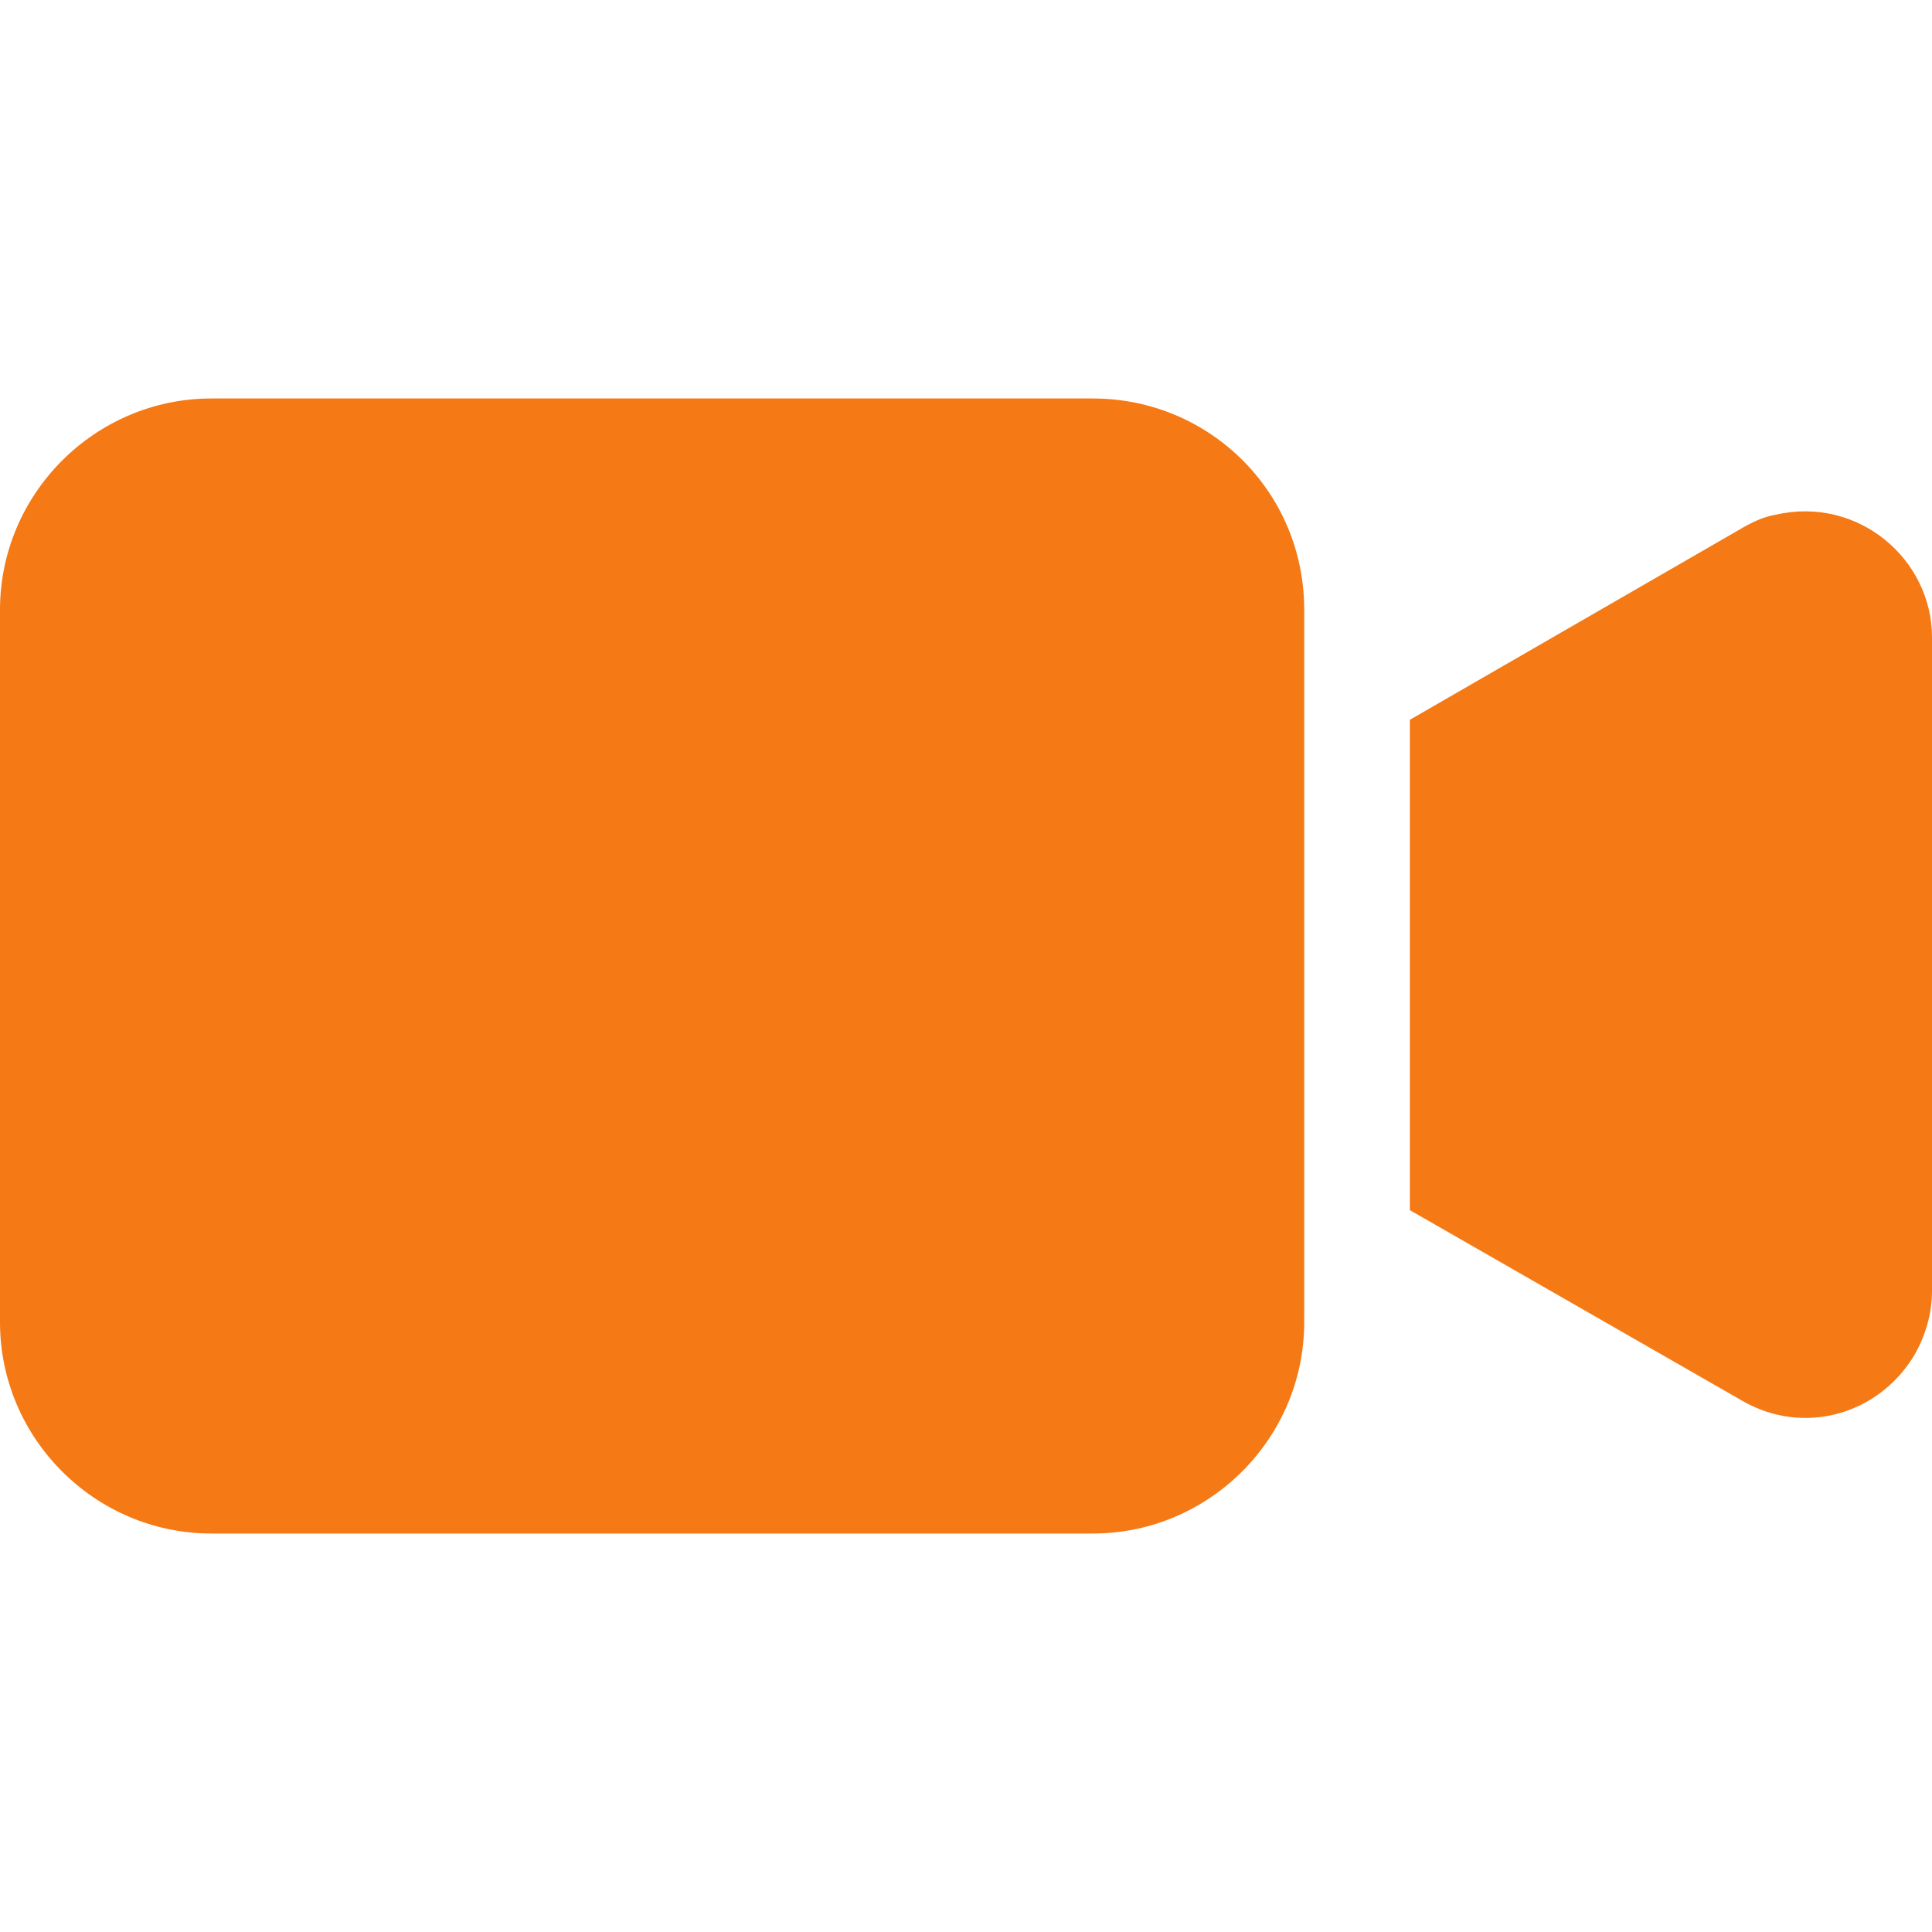
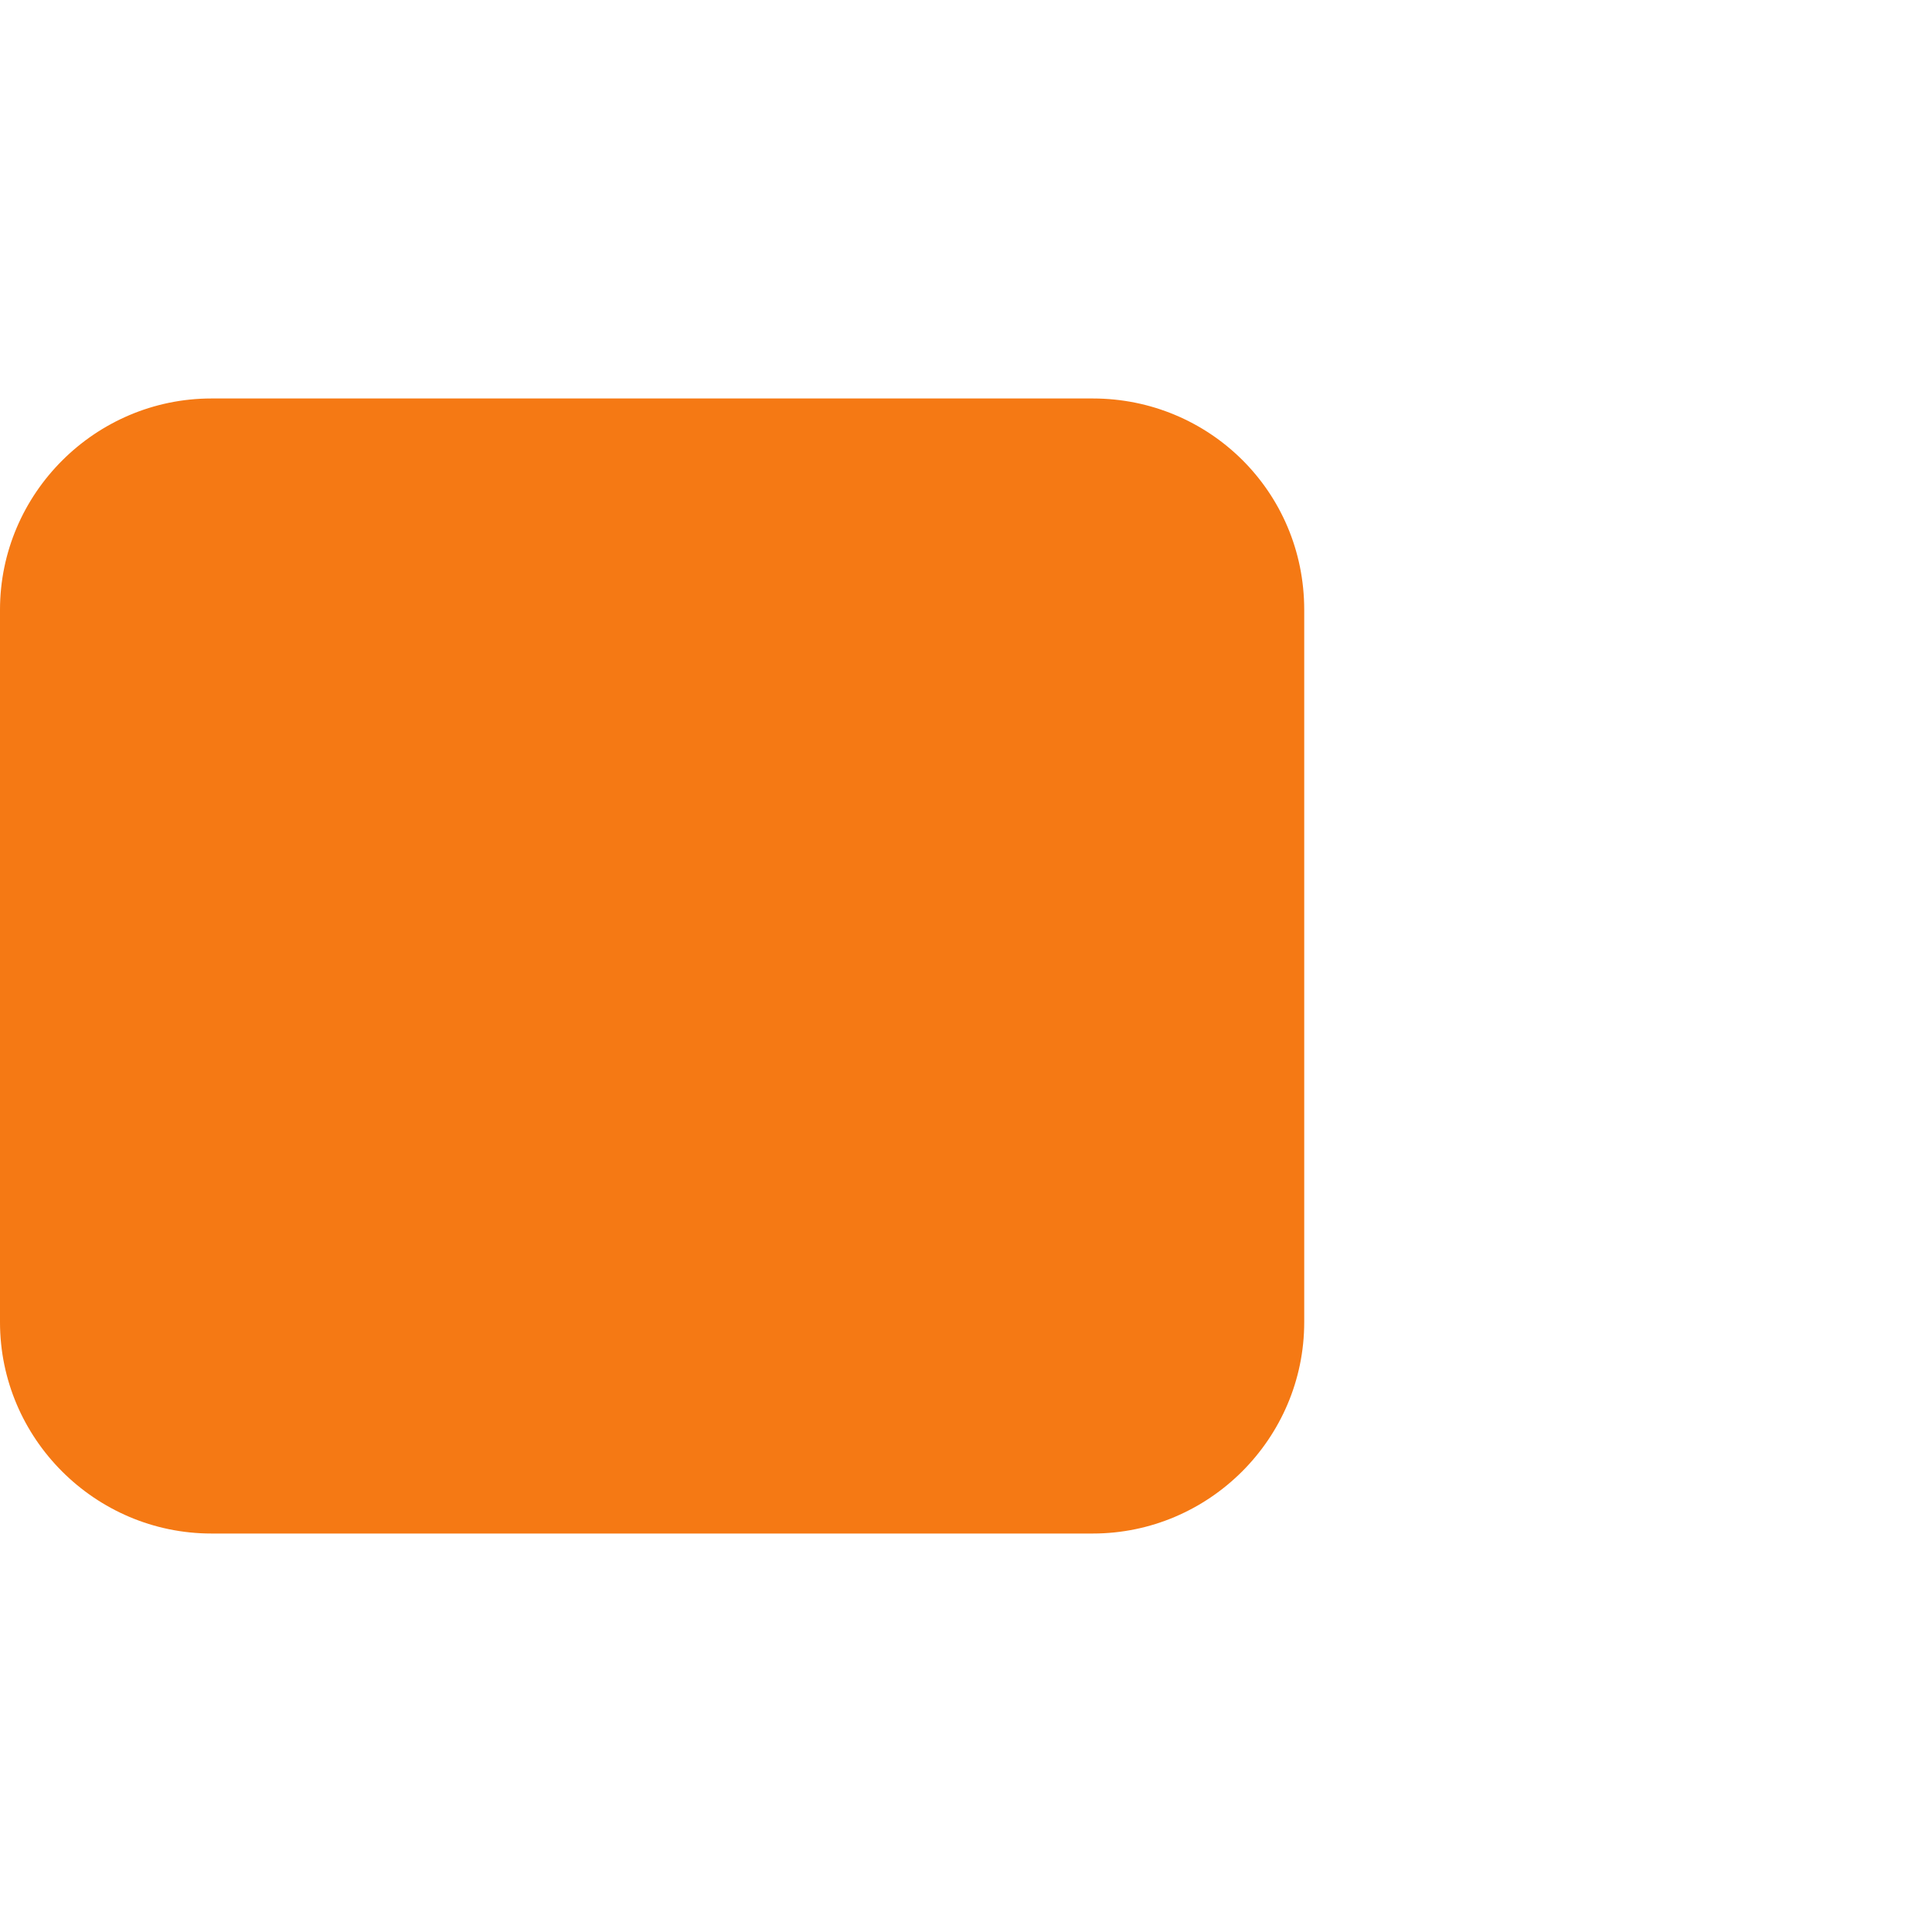
<svg xmlns="http://www.w3.org/2000/svg" width="16" height="16" viewBox="0 0 16 16" fill="none">
  <path d="M9.05 3.3H1.751C0.788 3.3 0 4.088 0 5.05V10.95C0 11.913 0.788 12.7 1.751 12.7H9.05C10.013 12.7 10.801 11.913 10.801 10.95V5.05C10.801 4.07 10.013 3.3 9.05 3.3Z" fill="#F57914" />
-   <path d="M14.704 4.263C14.599 4.28 14.494 4.333 14.407 4.385L11.676 5.961V10.022L14.424 11.598C14.932 11.895 15.562 11.72 15.86 11.212C15.947 11.055 16 10.88 16 10.687V5.278C16 4.63 15.387 4.105 14.704 4.263Z" fill="#F57914" />
</svg>